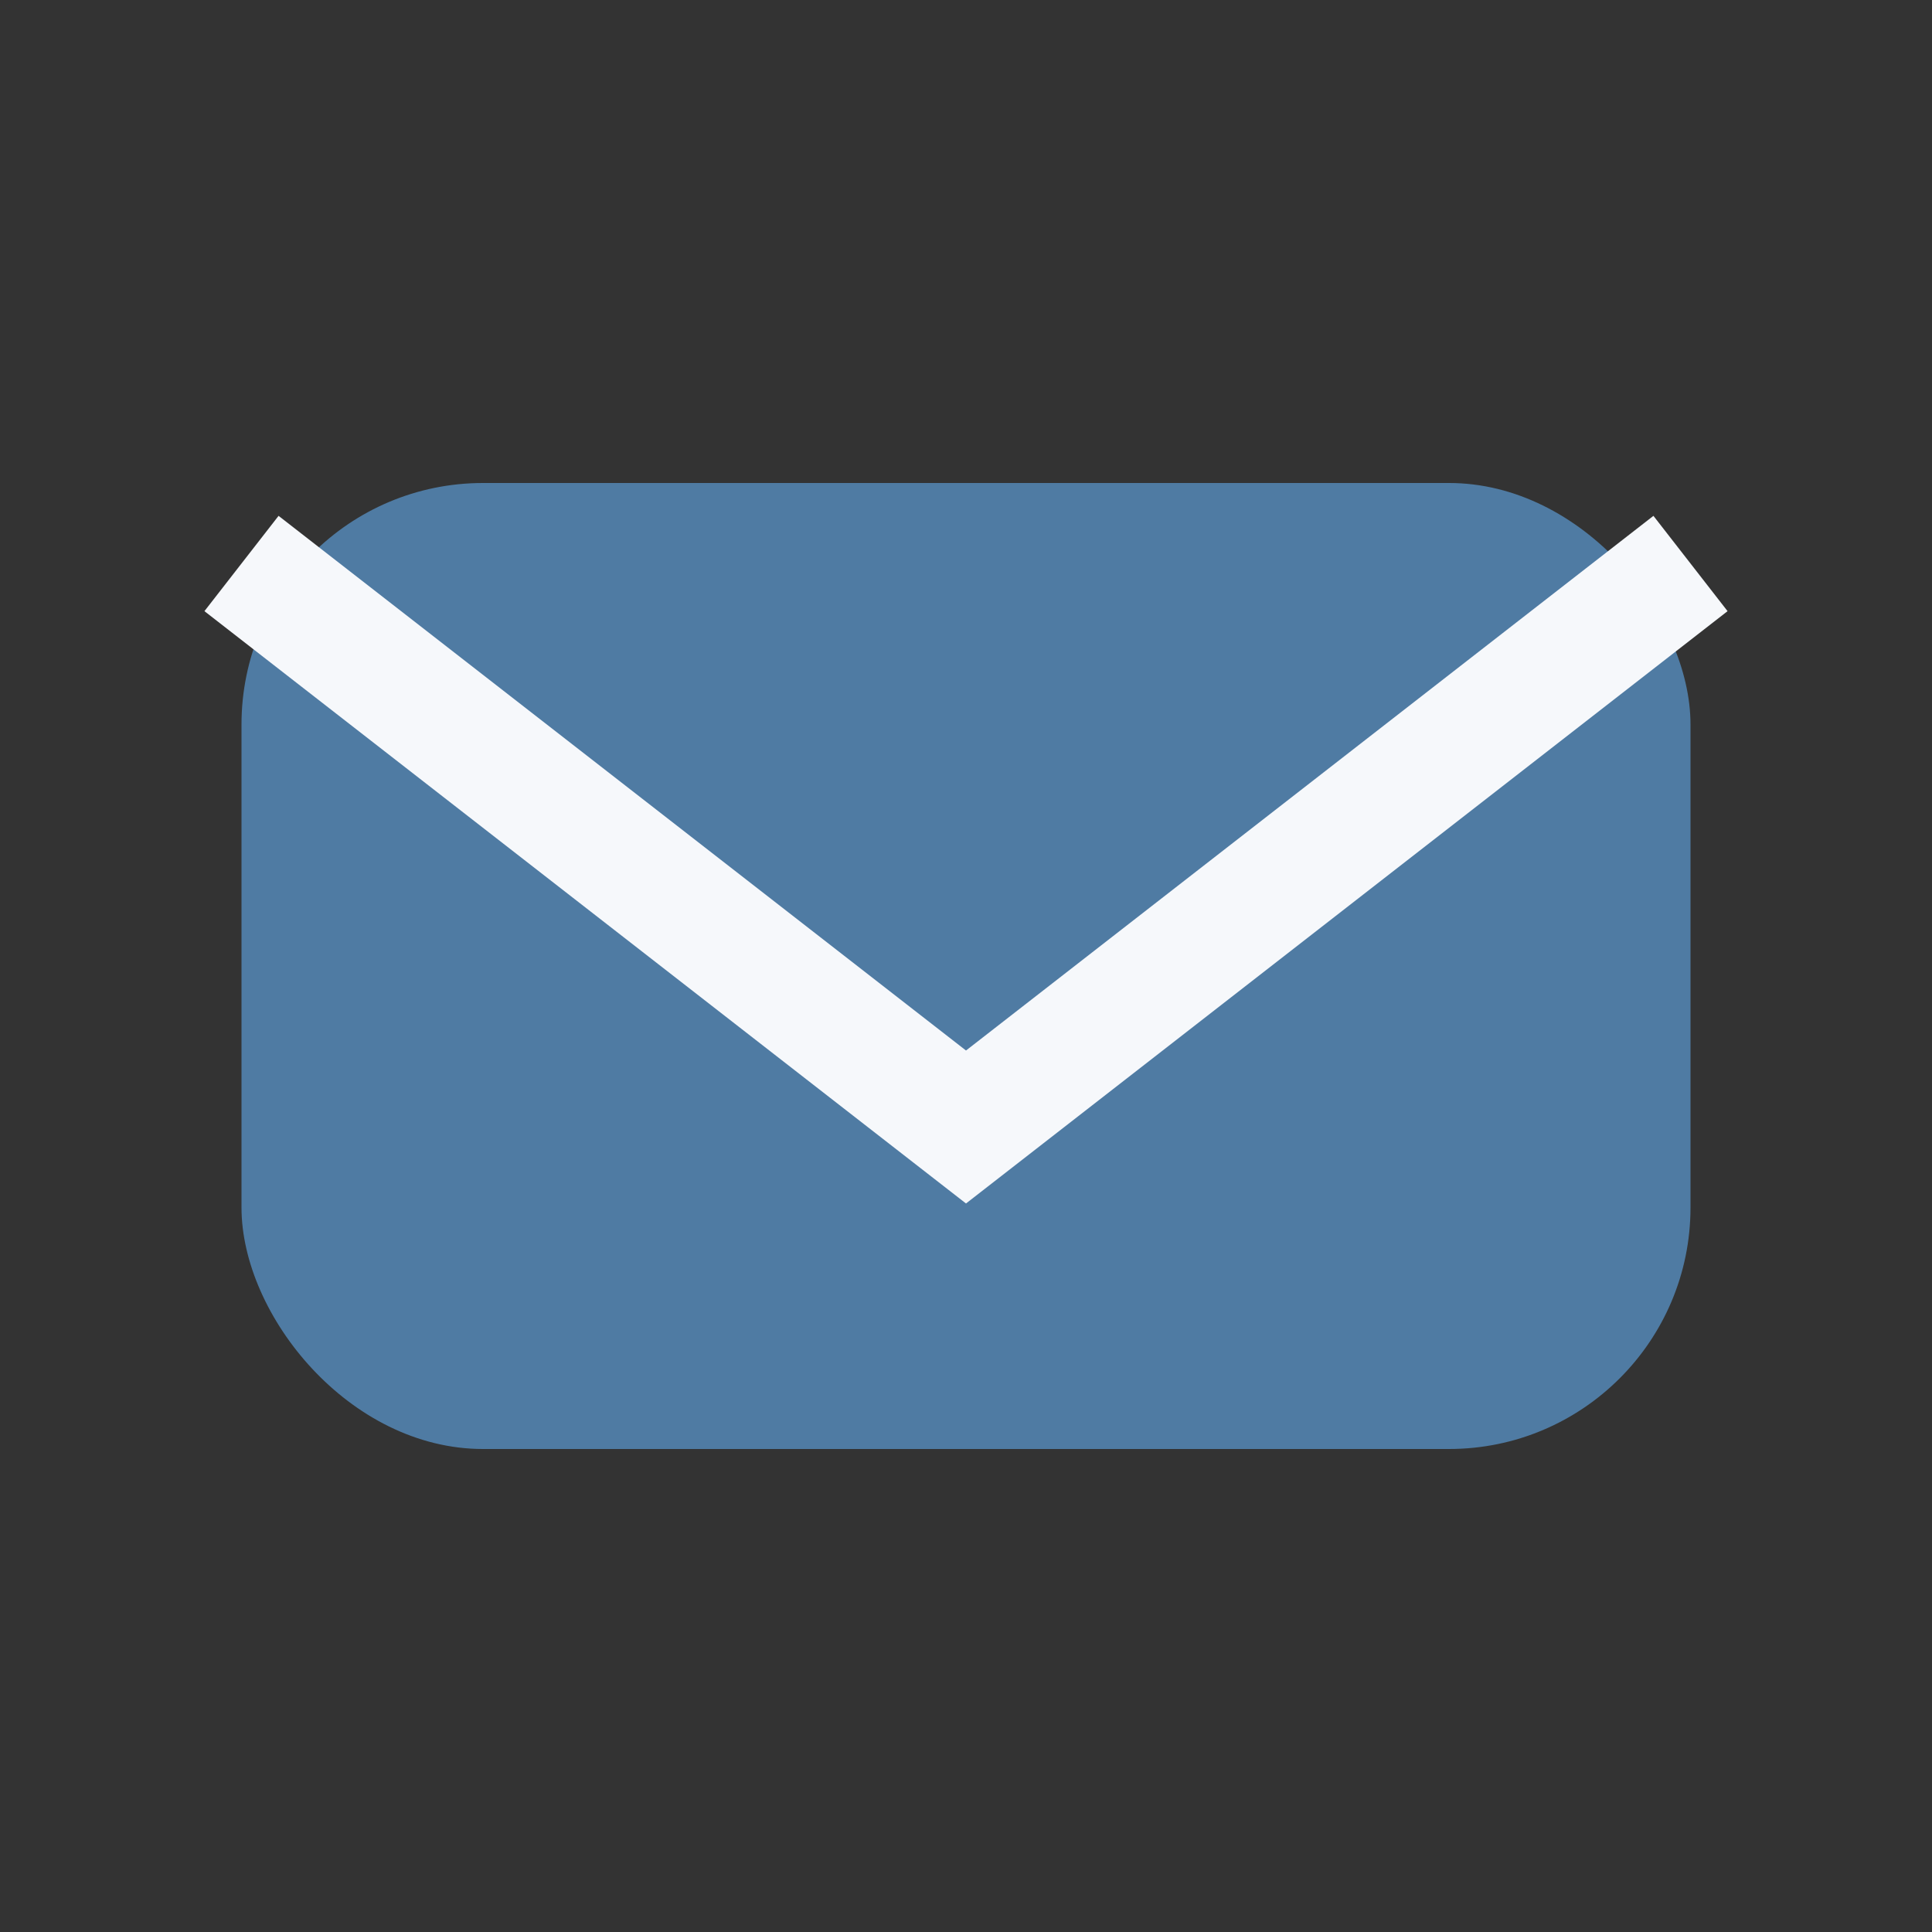
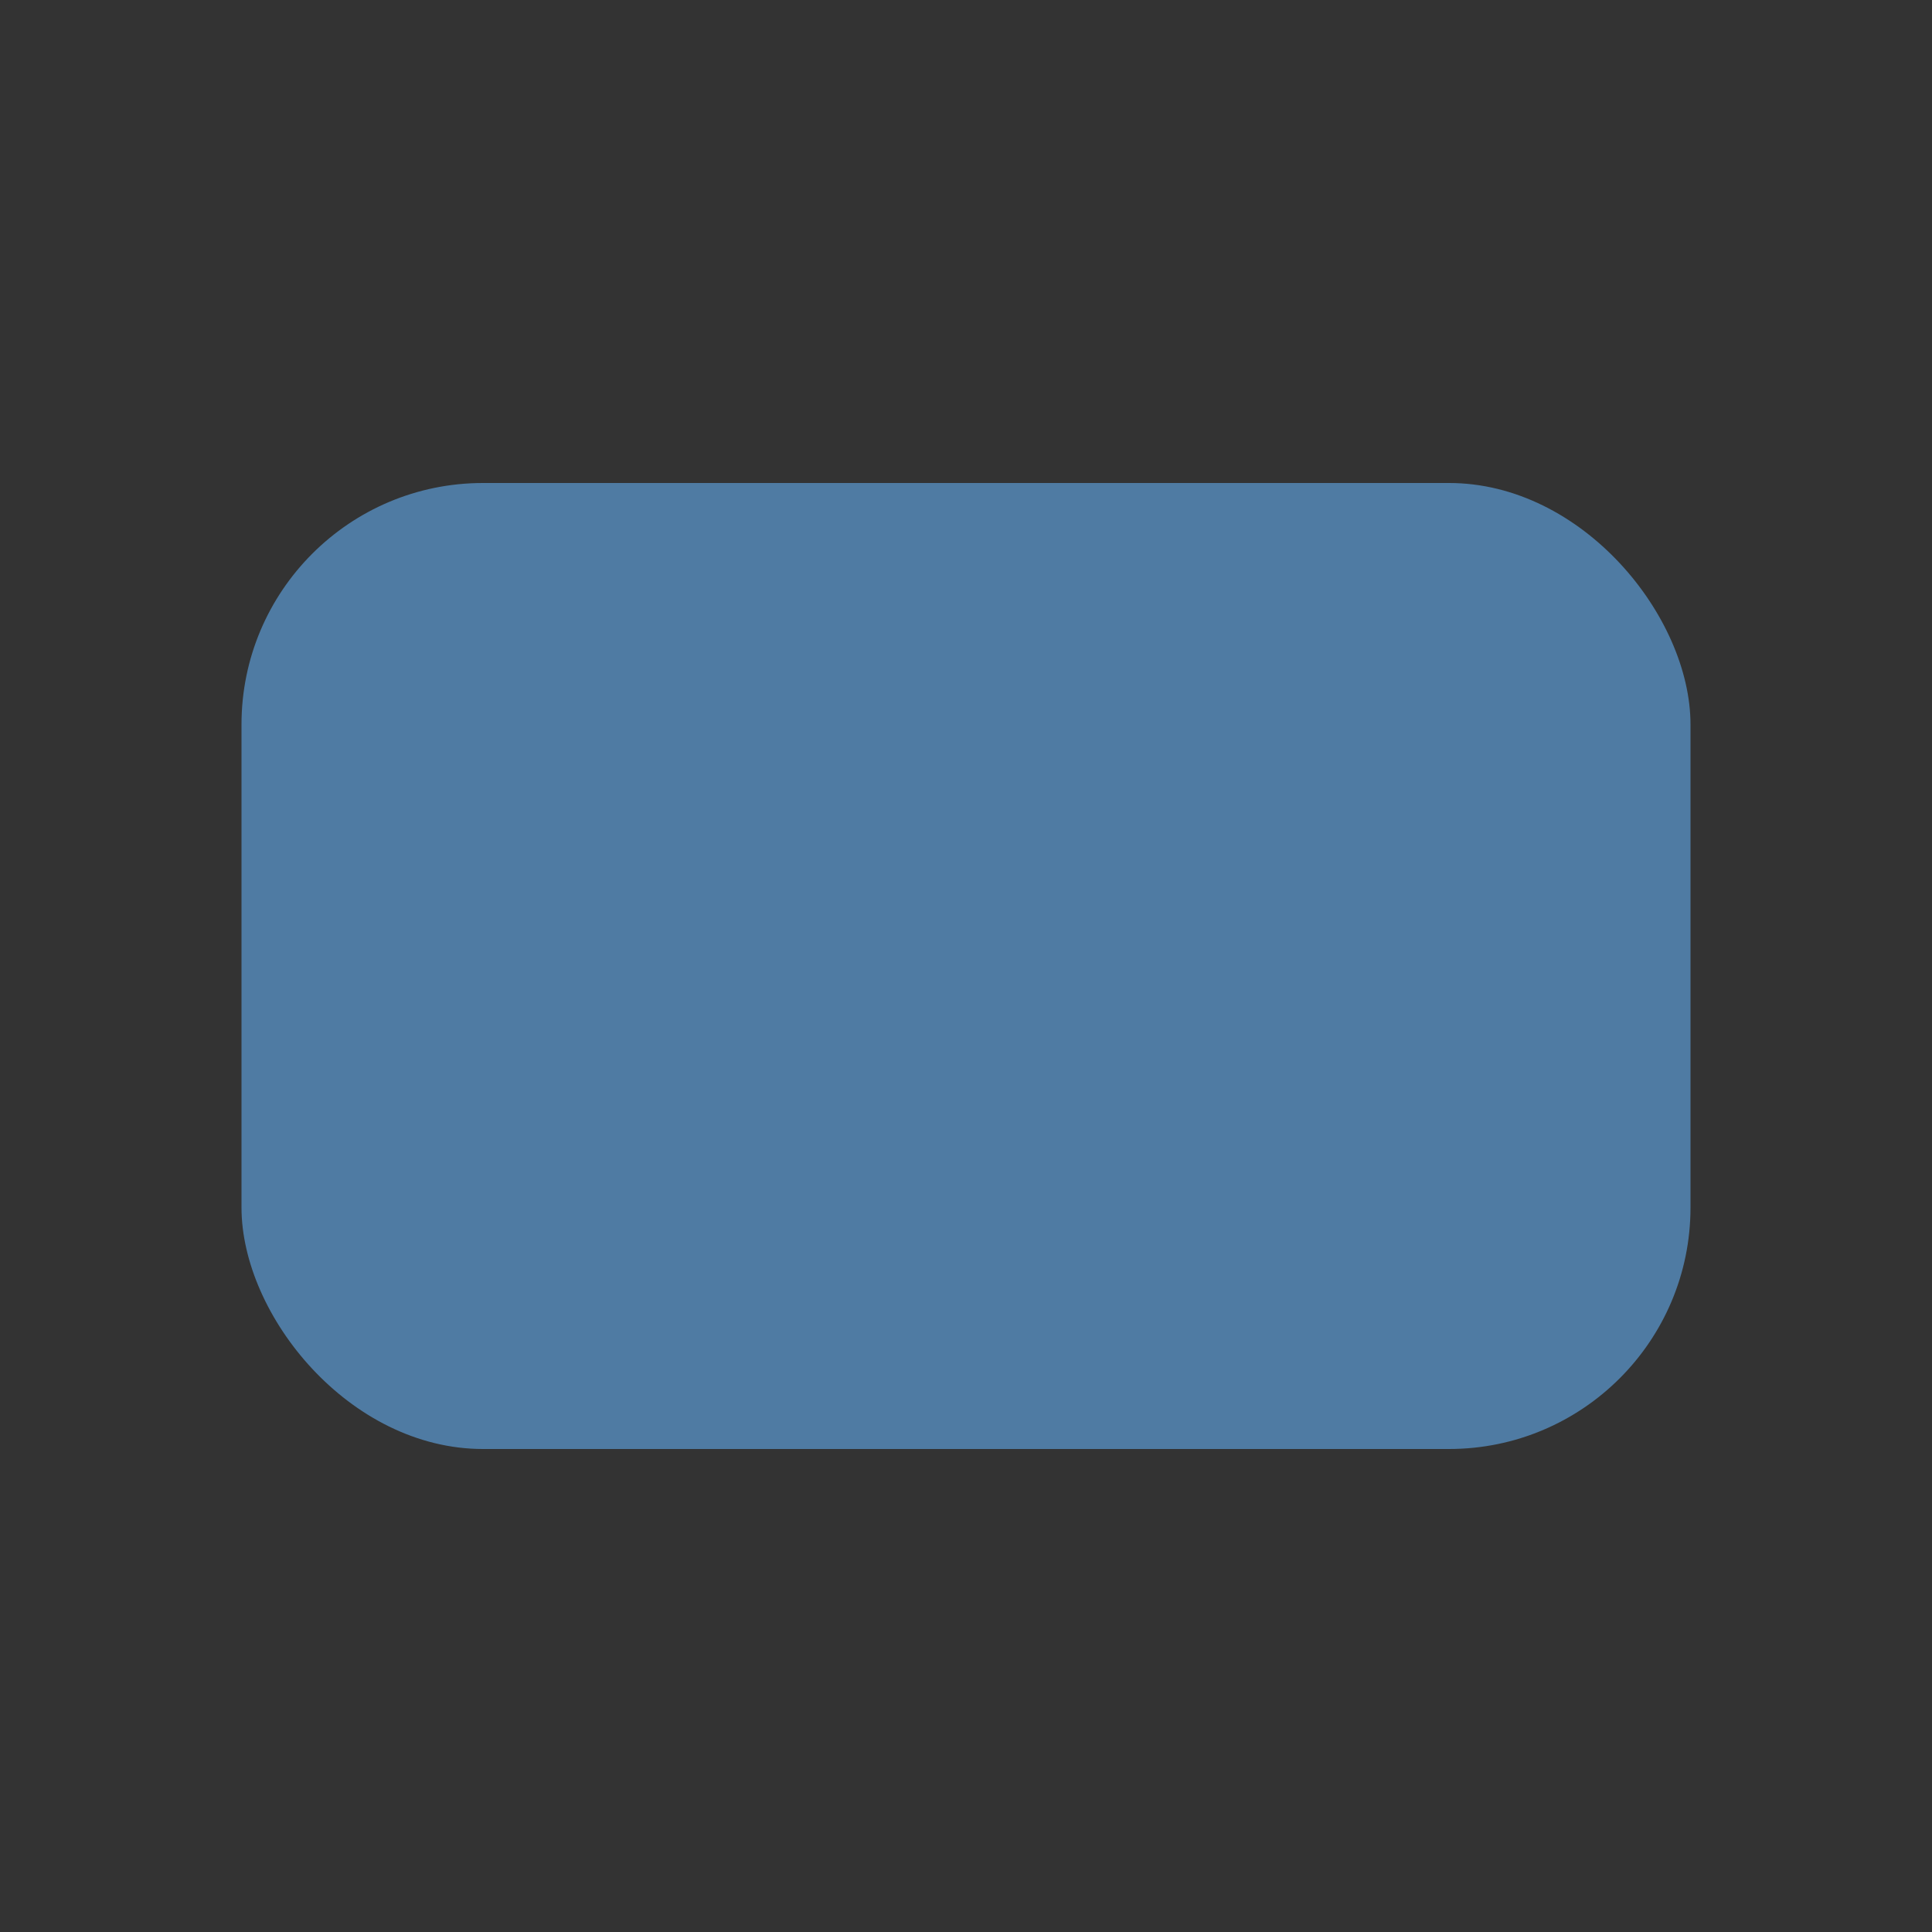
<svg xmlns="http://www.w3.org/2000/svg" width="24" height="24" viewBox="0 0 24 24">
  <rect x="0" y="0" width="24" height="24" fill="#333333" stroke="none" />
  <rect x="3" y="6" width="18" height="12" rx="3" fill="#4F7BA3" />
-   <path d="M3 7l9 7 9-7" stroke="#F6F8FB" stroke-width="1.5" fill="none" />
</svg>